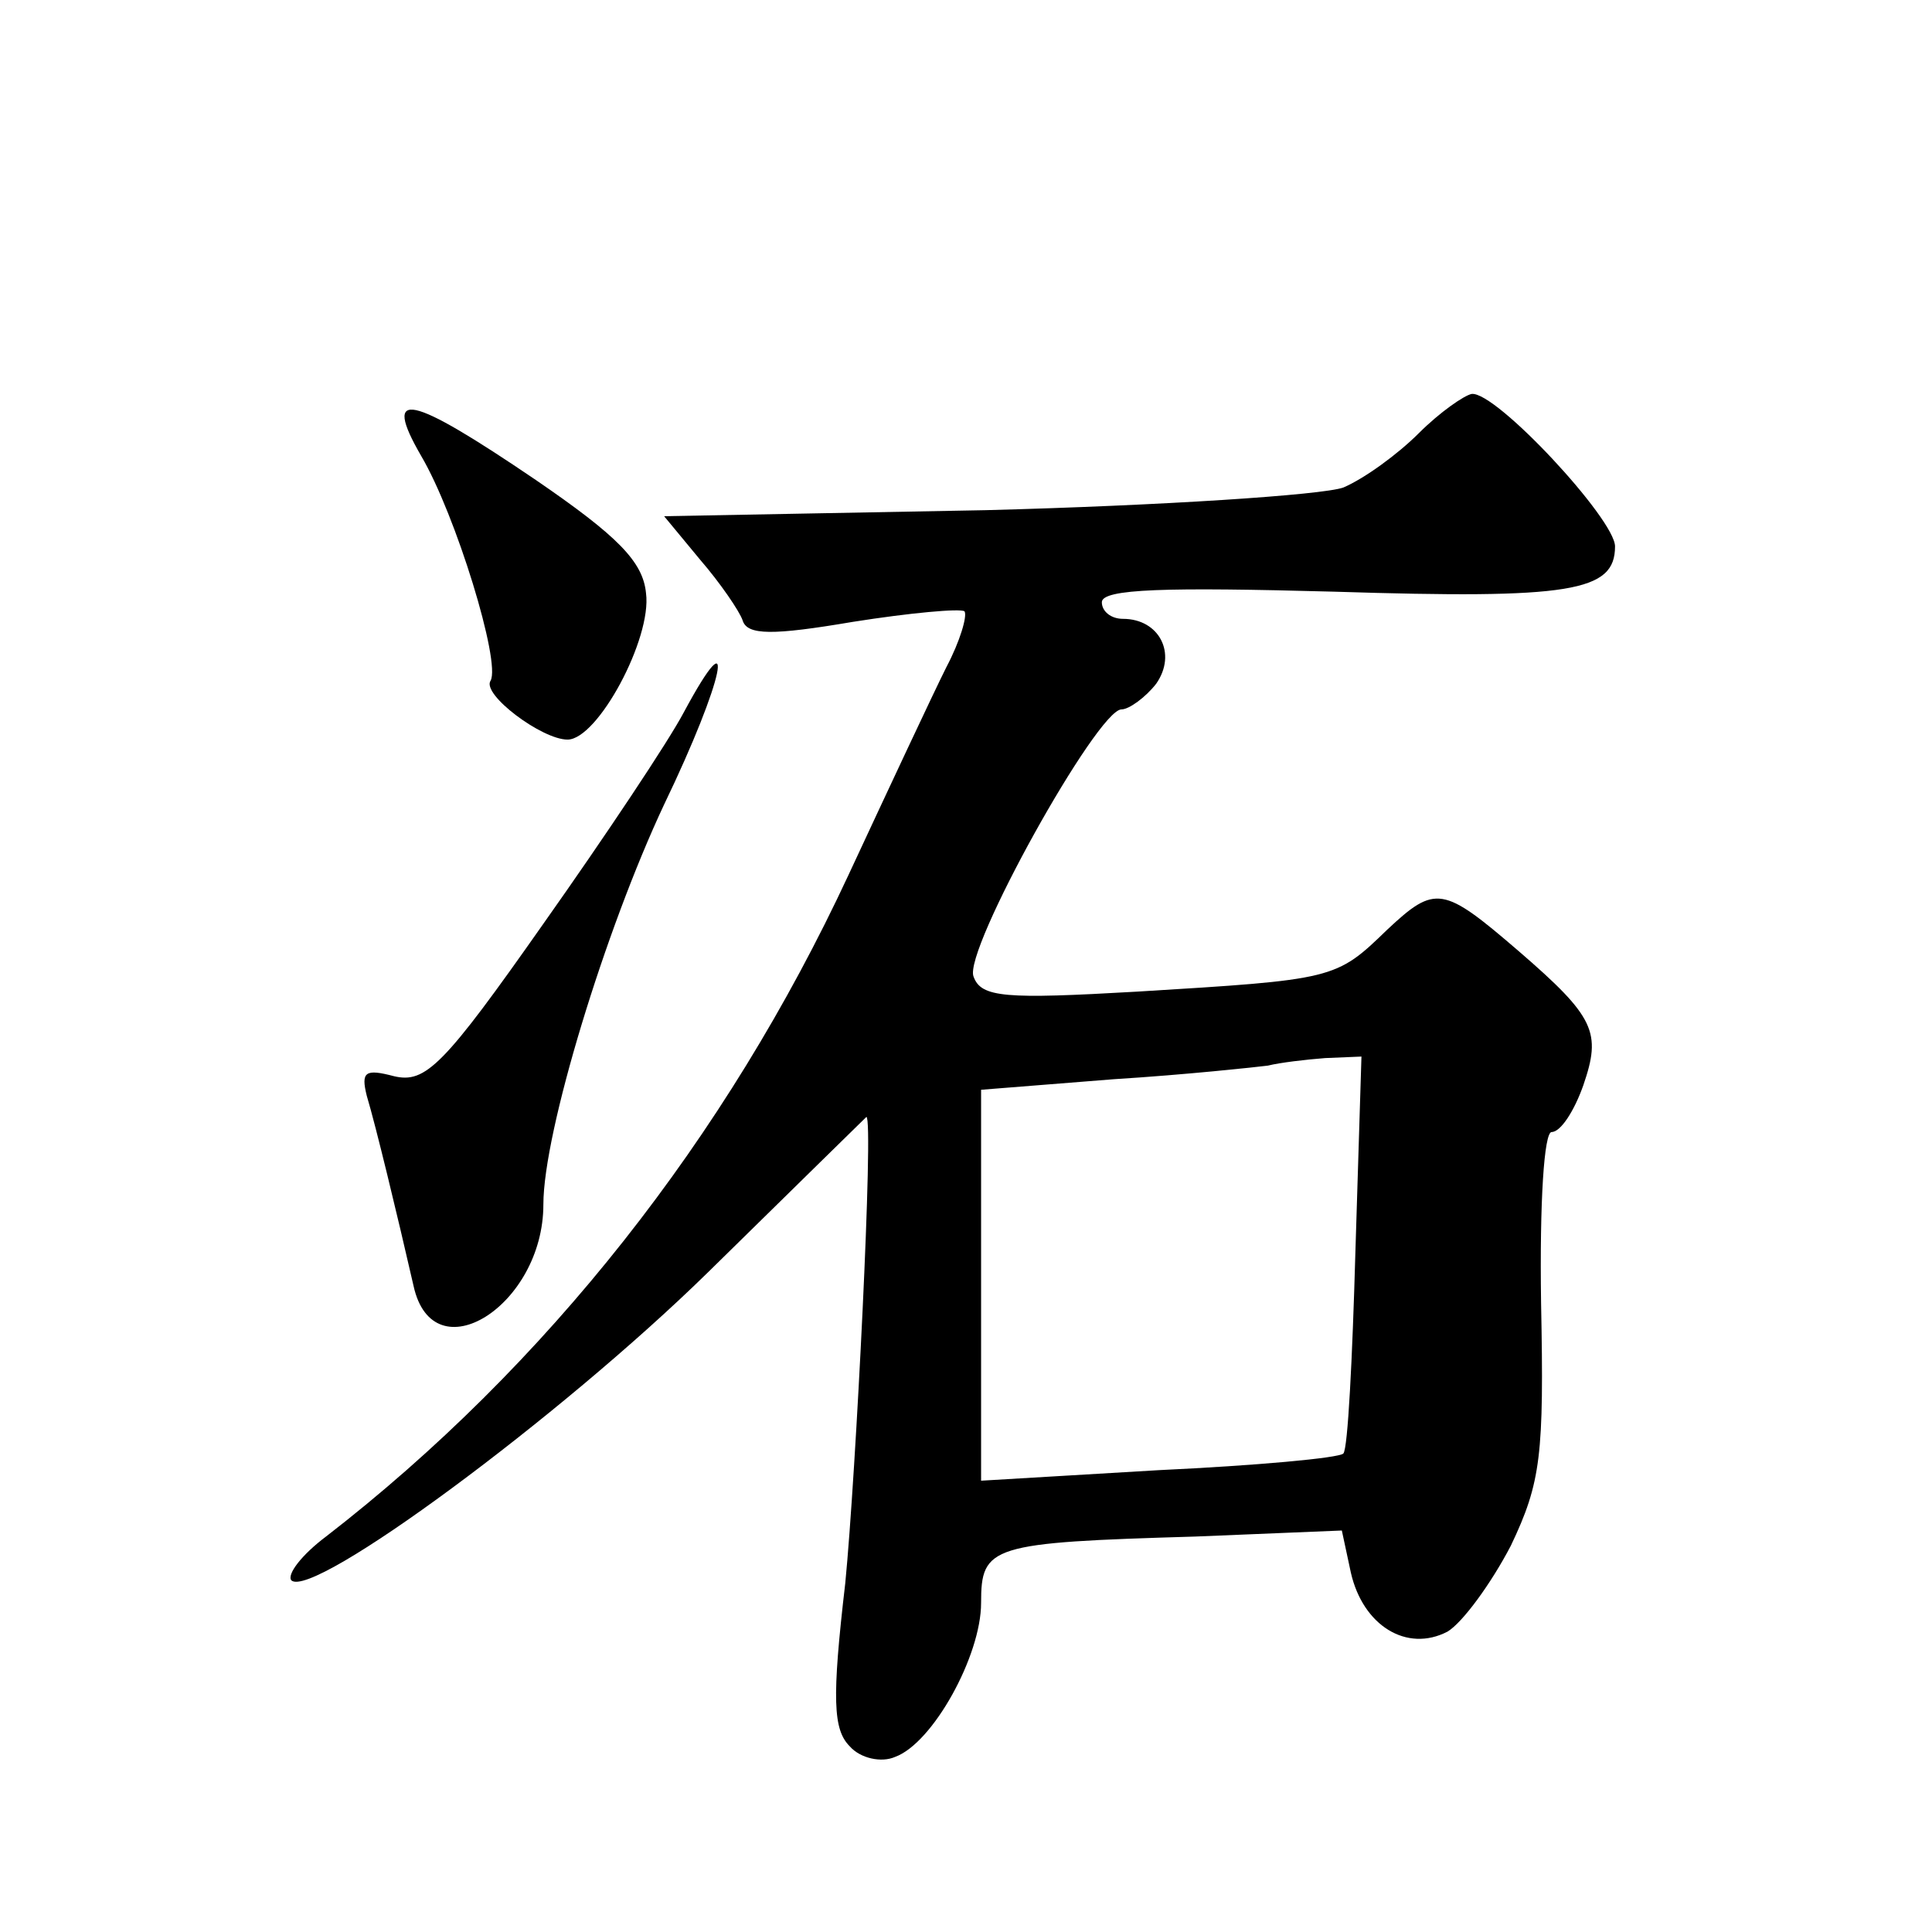
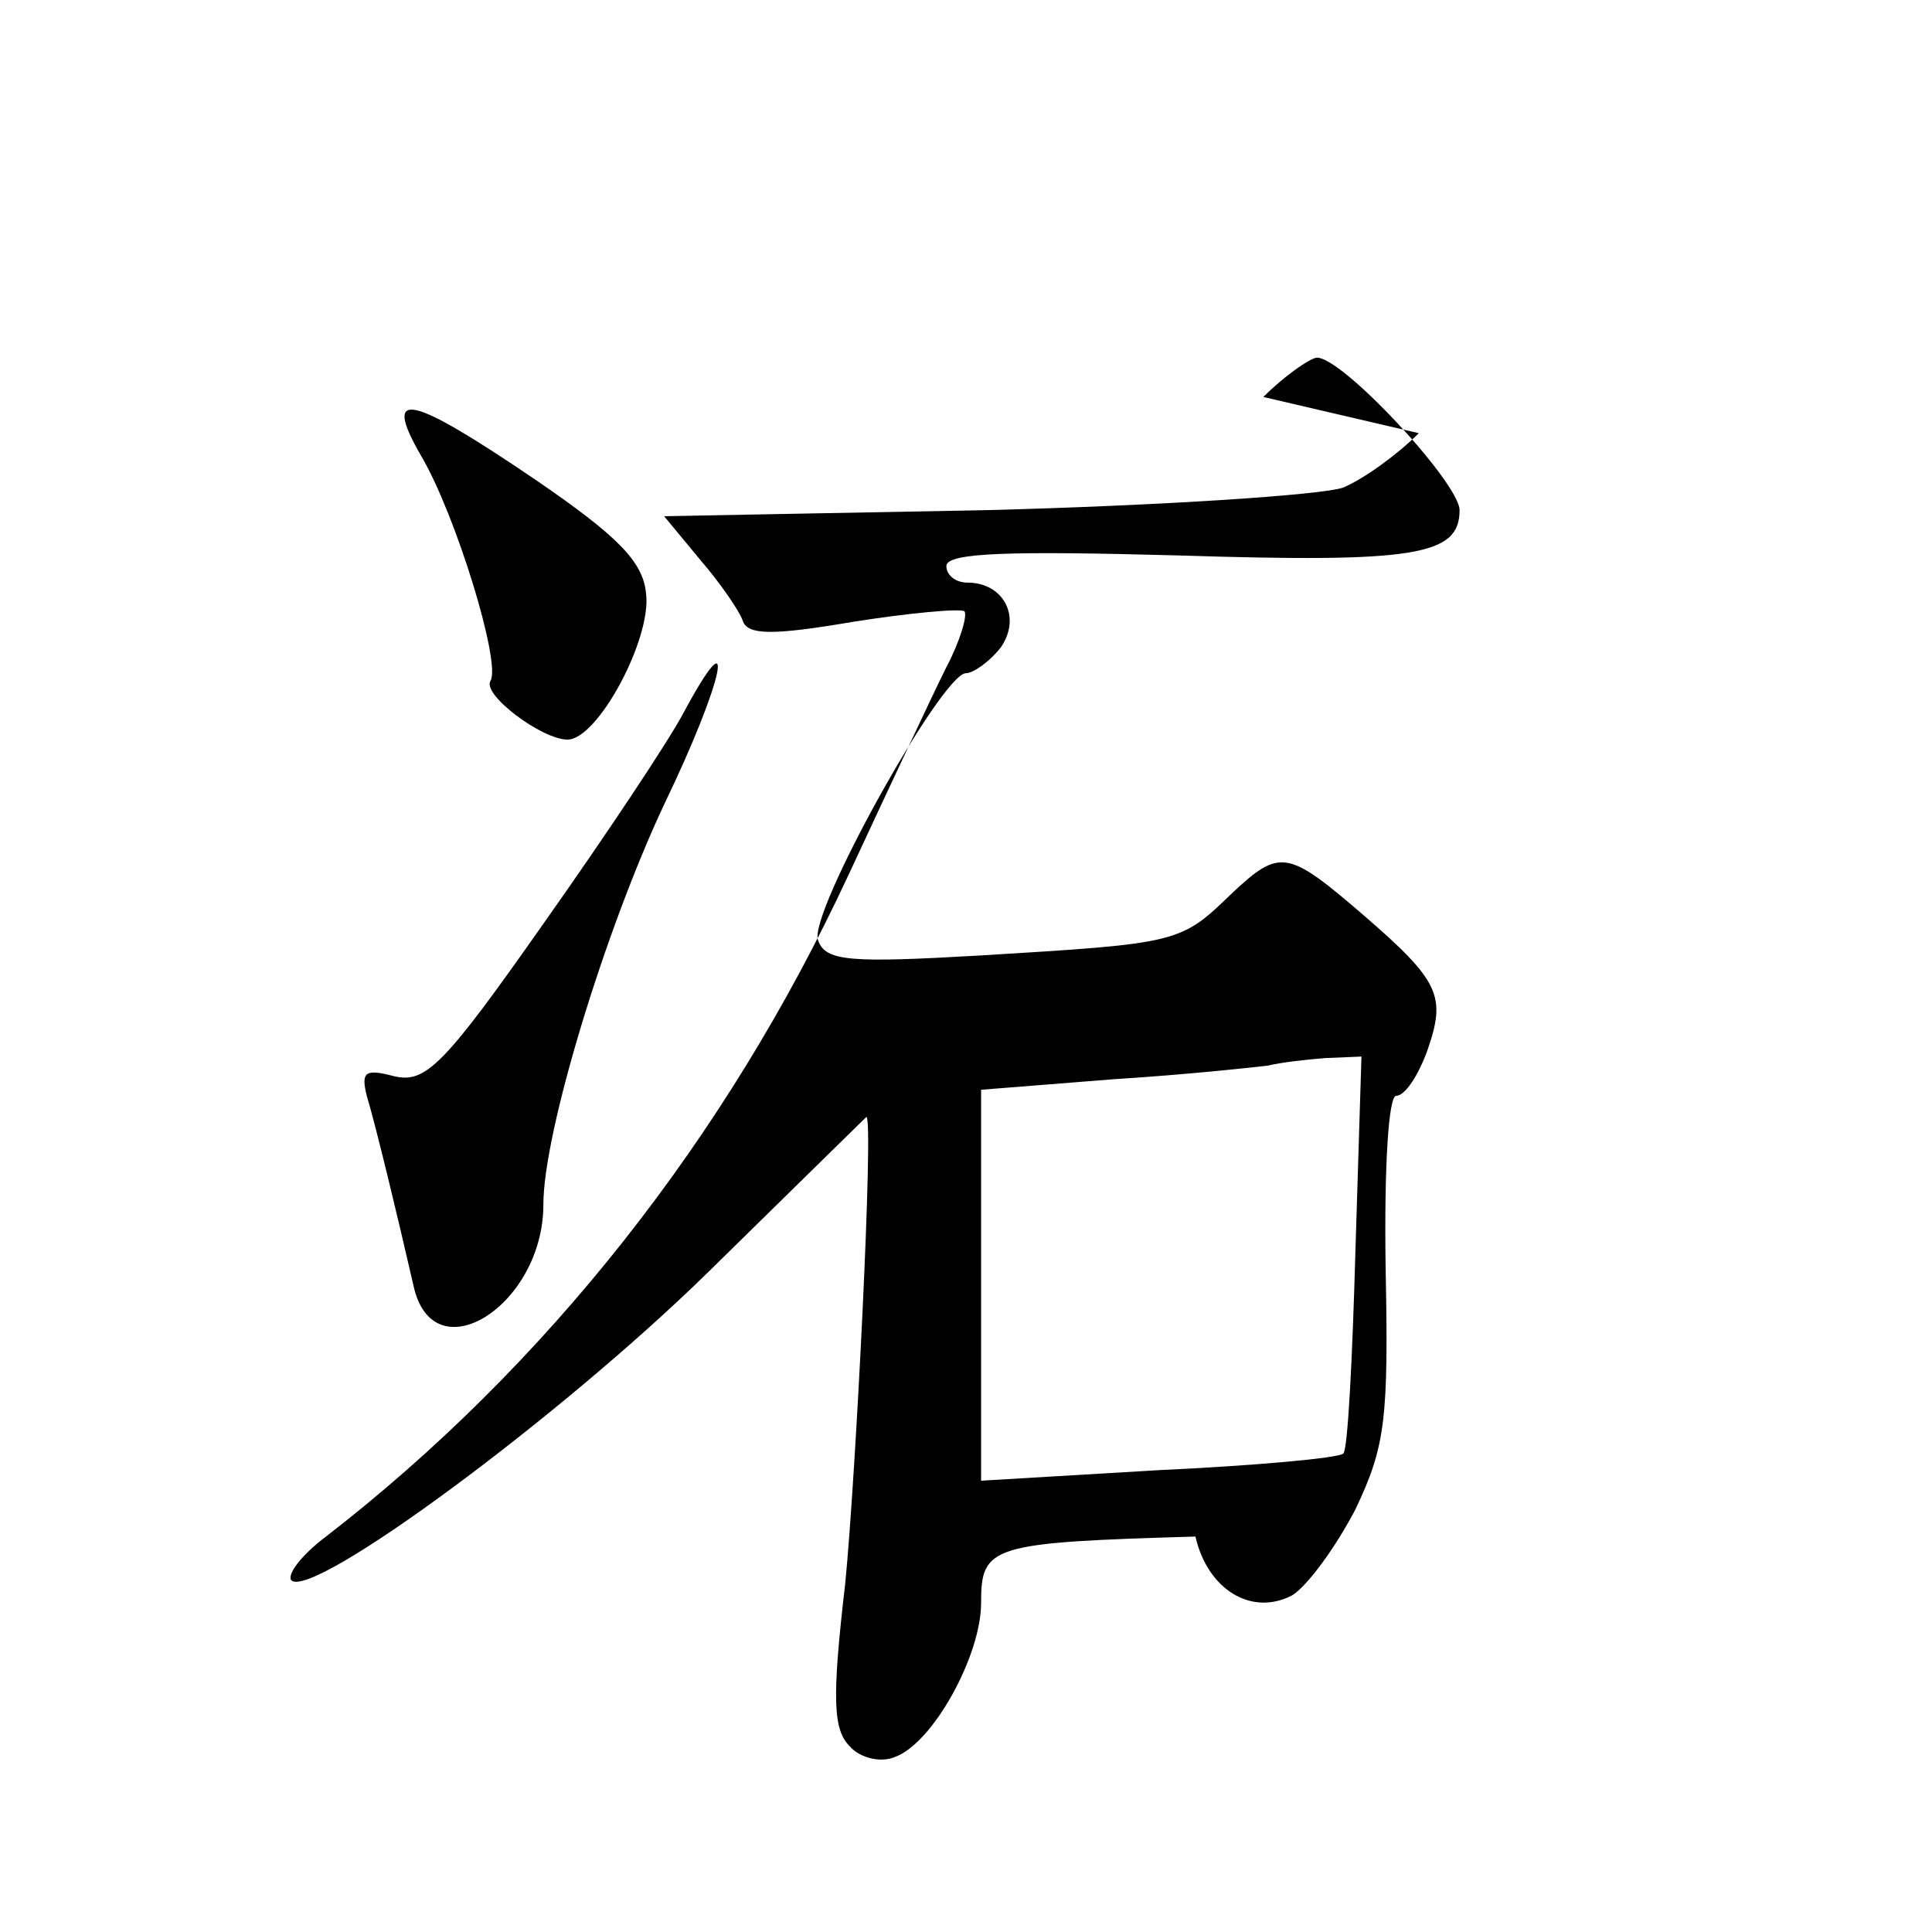
<svg xmlns="http://www.w3.org/2000/svg" version="1.0" width="128pt" height="128pt" viewBox="0 0 128 128" preserveAspectRatio="xMidYMid meet">
  <g transform="translate(0,128) scale(0.1,-0.1)" fill="#0" stroke="none">
-     <path d="M940 993 c-14 -14 -36 -30 -50 -36 -14 -5 -121 -12 -237 -15 l-213 -4 24 -29 c13 -15 26 -34 28 -40 3 -10 20 -10 73 -1 38 6 71 9 74 7 2 -3 -3 -20 -12 -37 -9 -18 -38 -80 -65 -138 -81 -174 -200 -325 -346 -438 -16 -12 -26 -25 -23 -29 14 -13 178 108 276 204 58 57 105 103 105 103 5 0 -7 -238 -14 -309 -9 -77 -8 -97 3 -108 7 -8 21 -11 30 -7 25 9 57 67 57 102 0 38 6 40 142 44 l97 4 6 -28 c8 -35 37 -53 64 -39 10 6 29 32 42 57 20 42 22 60 20 161 -1 67 2 113 7 113 6 0 15 14 21 31 12 35 8 45 -43 89 -50 43 -55 44 -87 14 -34 -33 -35 -33 -166 -41 -87 -5 -103 -4 -108 10 -7 17 82 177 98 177 5 0 16 8 23 17 14 20 2 43 -22 43 -8 0 -14 5 -14 11 0 9 43 10 154 7 157 -5 186 0 186 30 0 18 -79 103 -95 101 -5 -1 -21 -12 -35 -26z m-42 -542 c-2 -71 -5 -131 -8 -134 -3 -3 -58 -8 -122 -11 l-118 -7 0 130 0 129 88 7 c48 3 94 8 102 9 8 2 25 4 38 5 l24 1 -4 -129z M279 978 c23 -39 53 -137 46 -149 -6 -9 34 -39 51 -39 20 0 56 67 52 97 -2 21 -19 38 -73 75 -84 57 -102 61 -76 16z M453 808 c-10 -19 -52 -82 -93 -140 -66 -94 -78 -106 -99 -101 -19 5 -22 3 -18 -13 6 -20 20 -78 31 -126 13 -59 86 -13 86 54 0 48 41 182 80 265 40 83 49 128 13 61z" />
+     <path d="M940 993 c-14 -14 -36 -30 -50 -36 -14 -5 -121 -12 -237 -15 l-213 -4 24 -29 c13 -15 26 -34 28 -40 3 -10 20 -10 73 -1 38 6 71 9 74 7 2 -3 -3 -20 -12 -37 -9 -18 -38 -80 -65 -138 -81 -174 -200 -325 -346 -438 -16 -12 -26 -25 -23 -29 14 -13 178 108 276 204 58 57 105 103 105 103 5 0 -7 -238 -14 -309 -9 -77 -8 -97 3 -108 7 -8 21 -11 30 -7 25 9 57 67 57 102 0 38 6 40 142 44 c8 -35 37 -53 64 -39 10 6 29 32 42 57 20 42 22 60 20 161 -1 67 2 113 7 113 6 0 15 14 21 31 12 35 8 45 -43 89 -50 43 -55 44 -87 14 -34 -33 -35 -33 -166 -41 -87 -5 -103 -4 -108 10 -7 17 82 177 98 177 5 0 16 8 23 17 14 20 2 43 -22 43 -8 0 -14 5 -14 11 0 9 43 10 154 7 157 -5 186 0 186 30 0 18 -79 103 -95 101 -5 -1 -21 -12 -35 -26z m-42 -542 c-2 -71 -5 -131 -8 -134 -3 -3 -58 -8 -122 -11 l-118 -7 0 130 0 129 88 7 c48 3 94 8 102 9 8 2 25 4 38 5 l24 1 -4 -129z M279 978 c23 -39 53 -137 46 -149 -6 -9 34 -39 51 -39 20 0 56 67 52 97 -2 21 -19 38 -73 75 -84 57 -102 61 -76 16z M453 808 c-10 -19 -52 -82 -93 -140 -66 -94 -78 -106 -99 -101 -19 5 -22 3 -18 -13 6 -20 20 -78 31 -126 13 -59 86 -13 86 54 0 48 41 182 80 265 40 83 49 128 13 61z" />
  </g>
</svg>